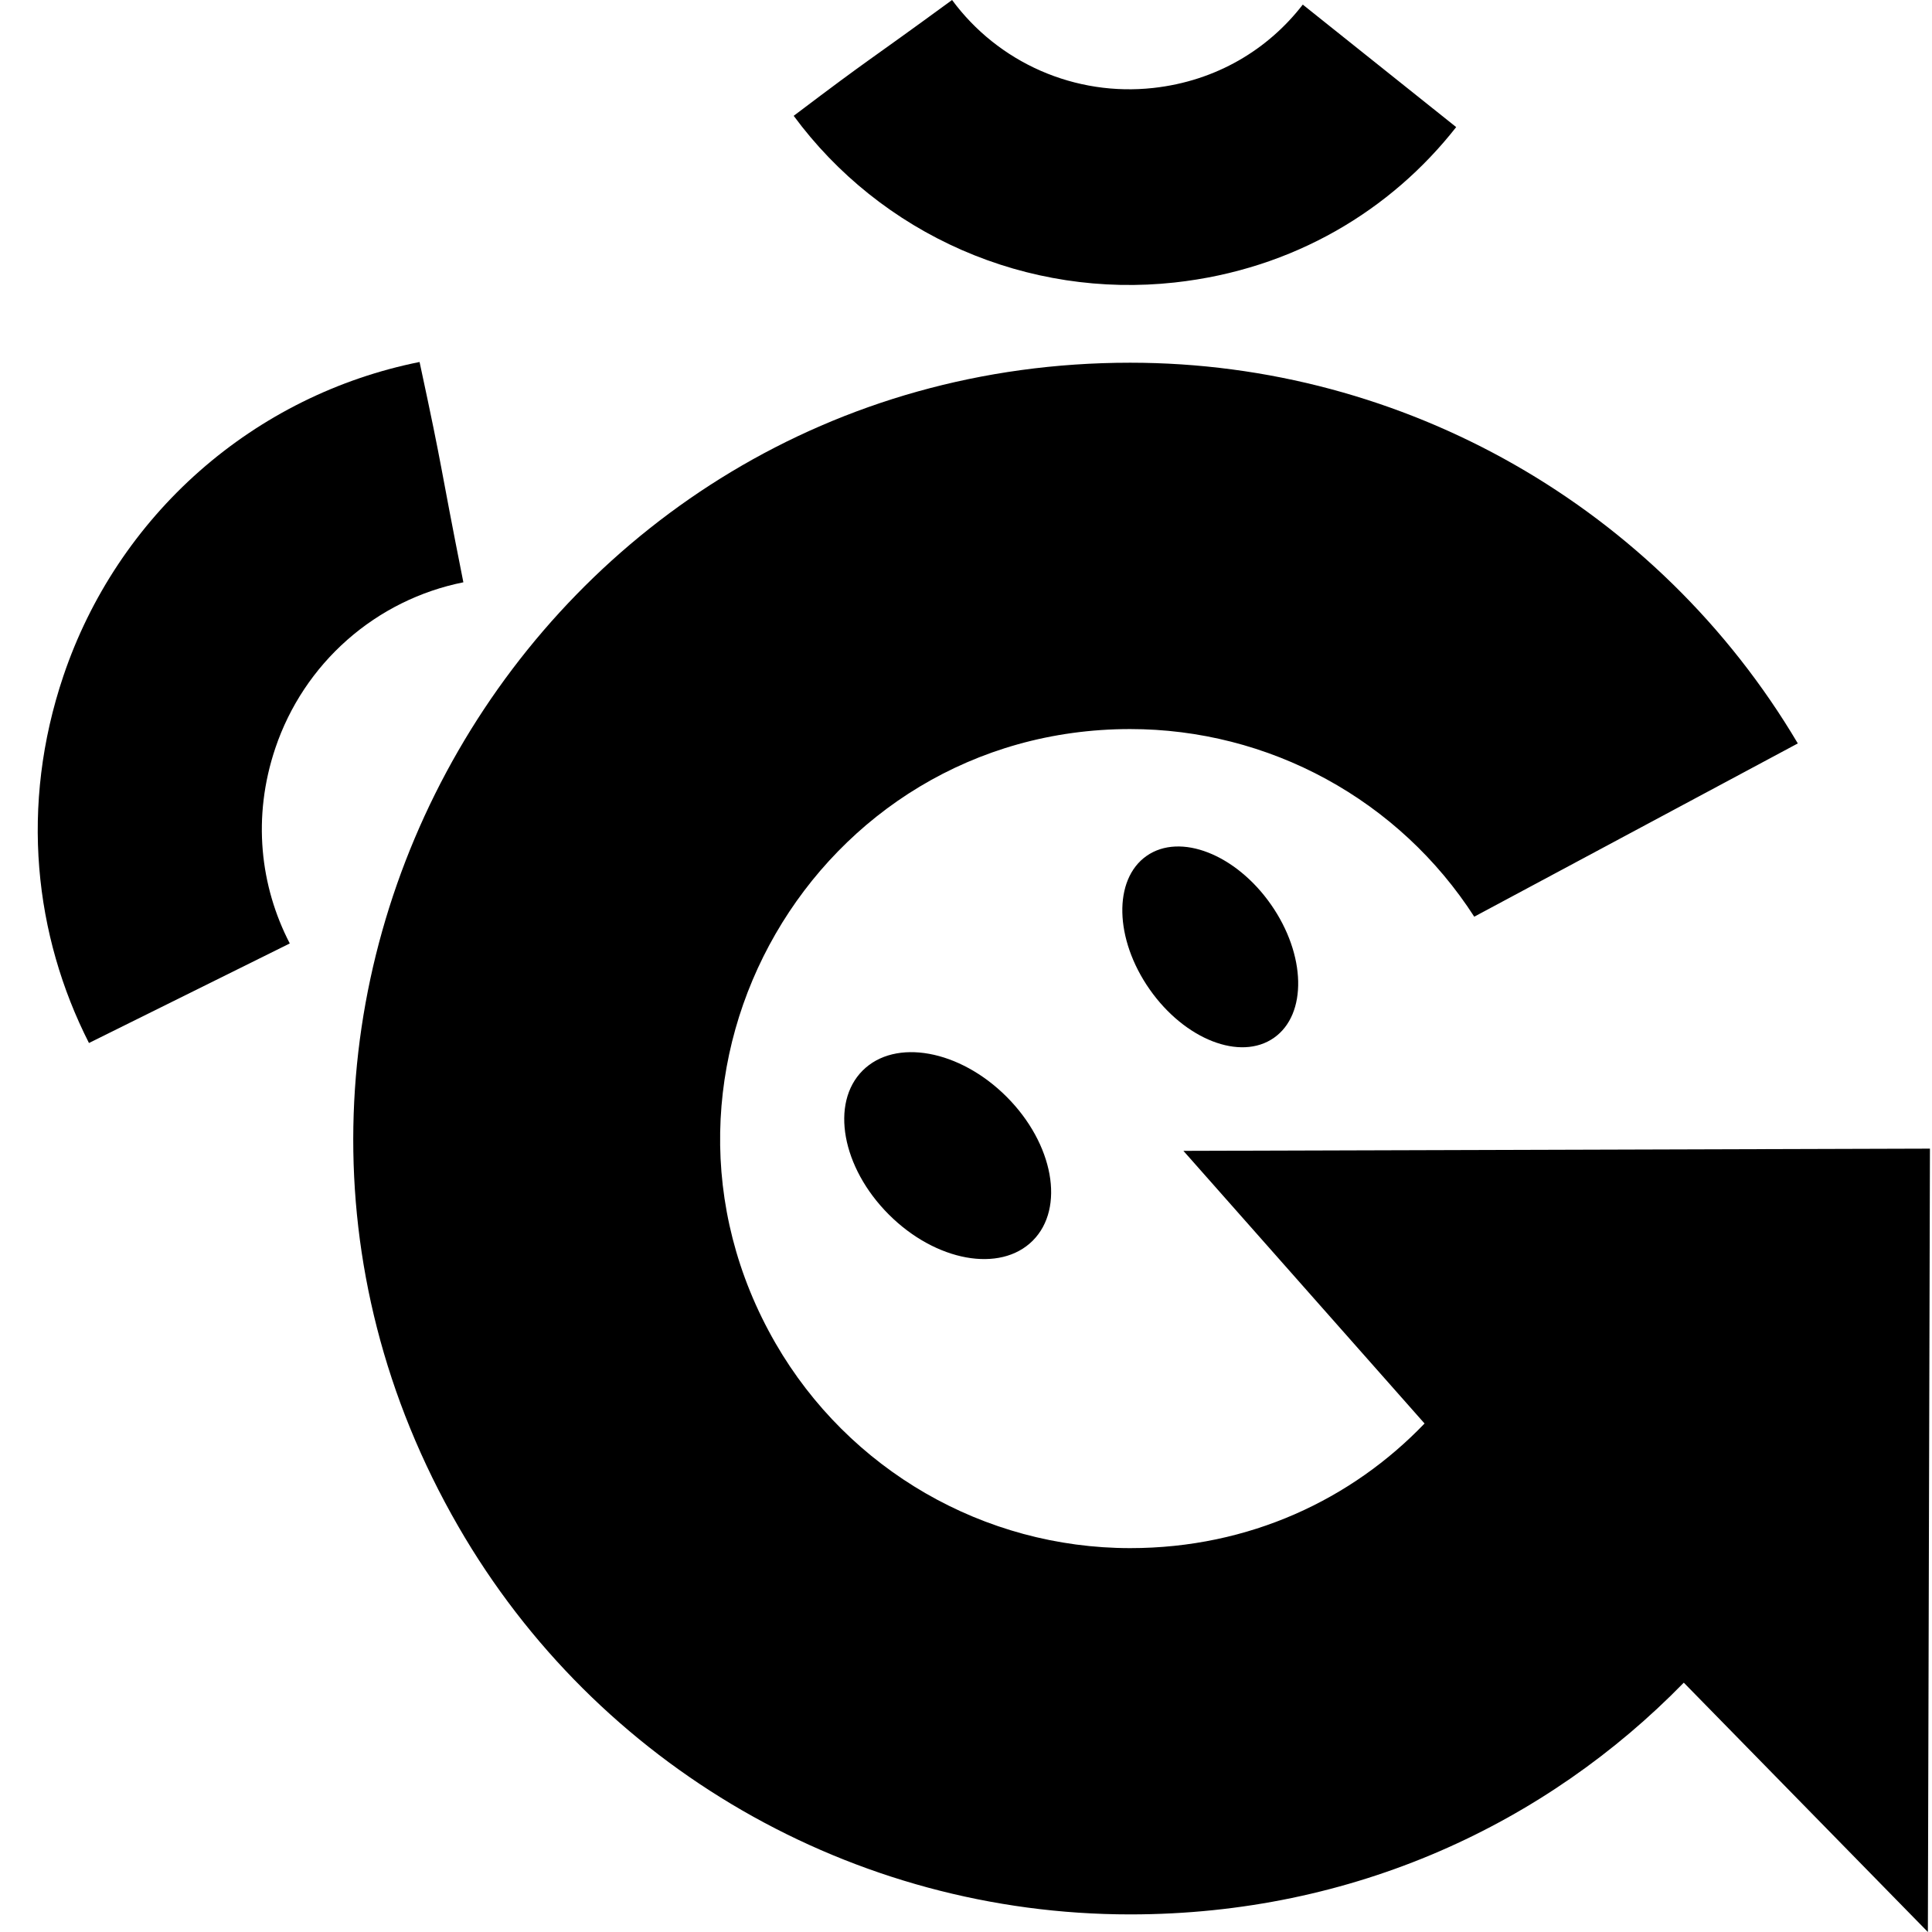
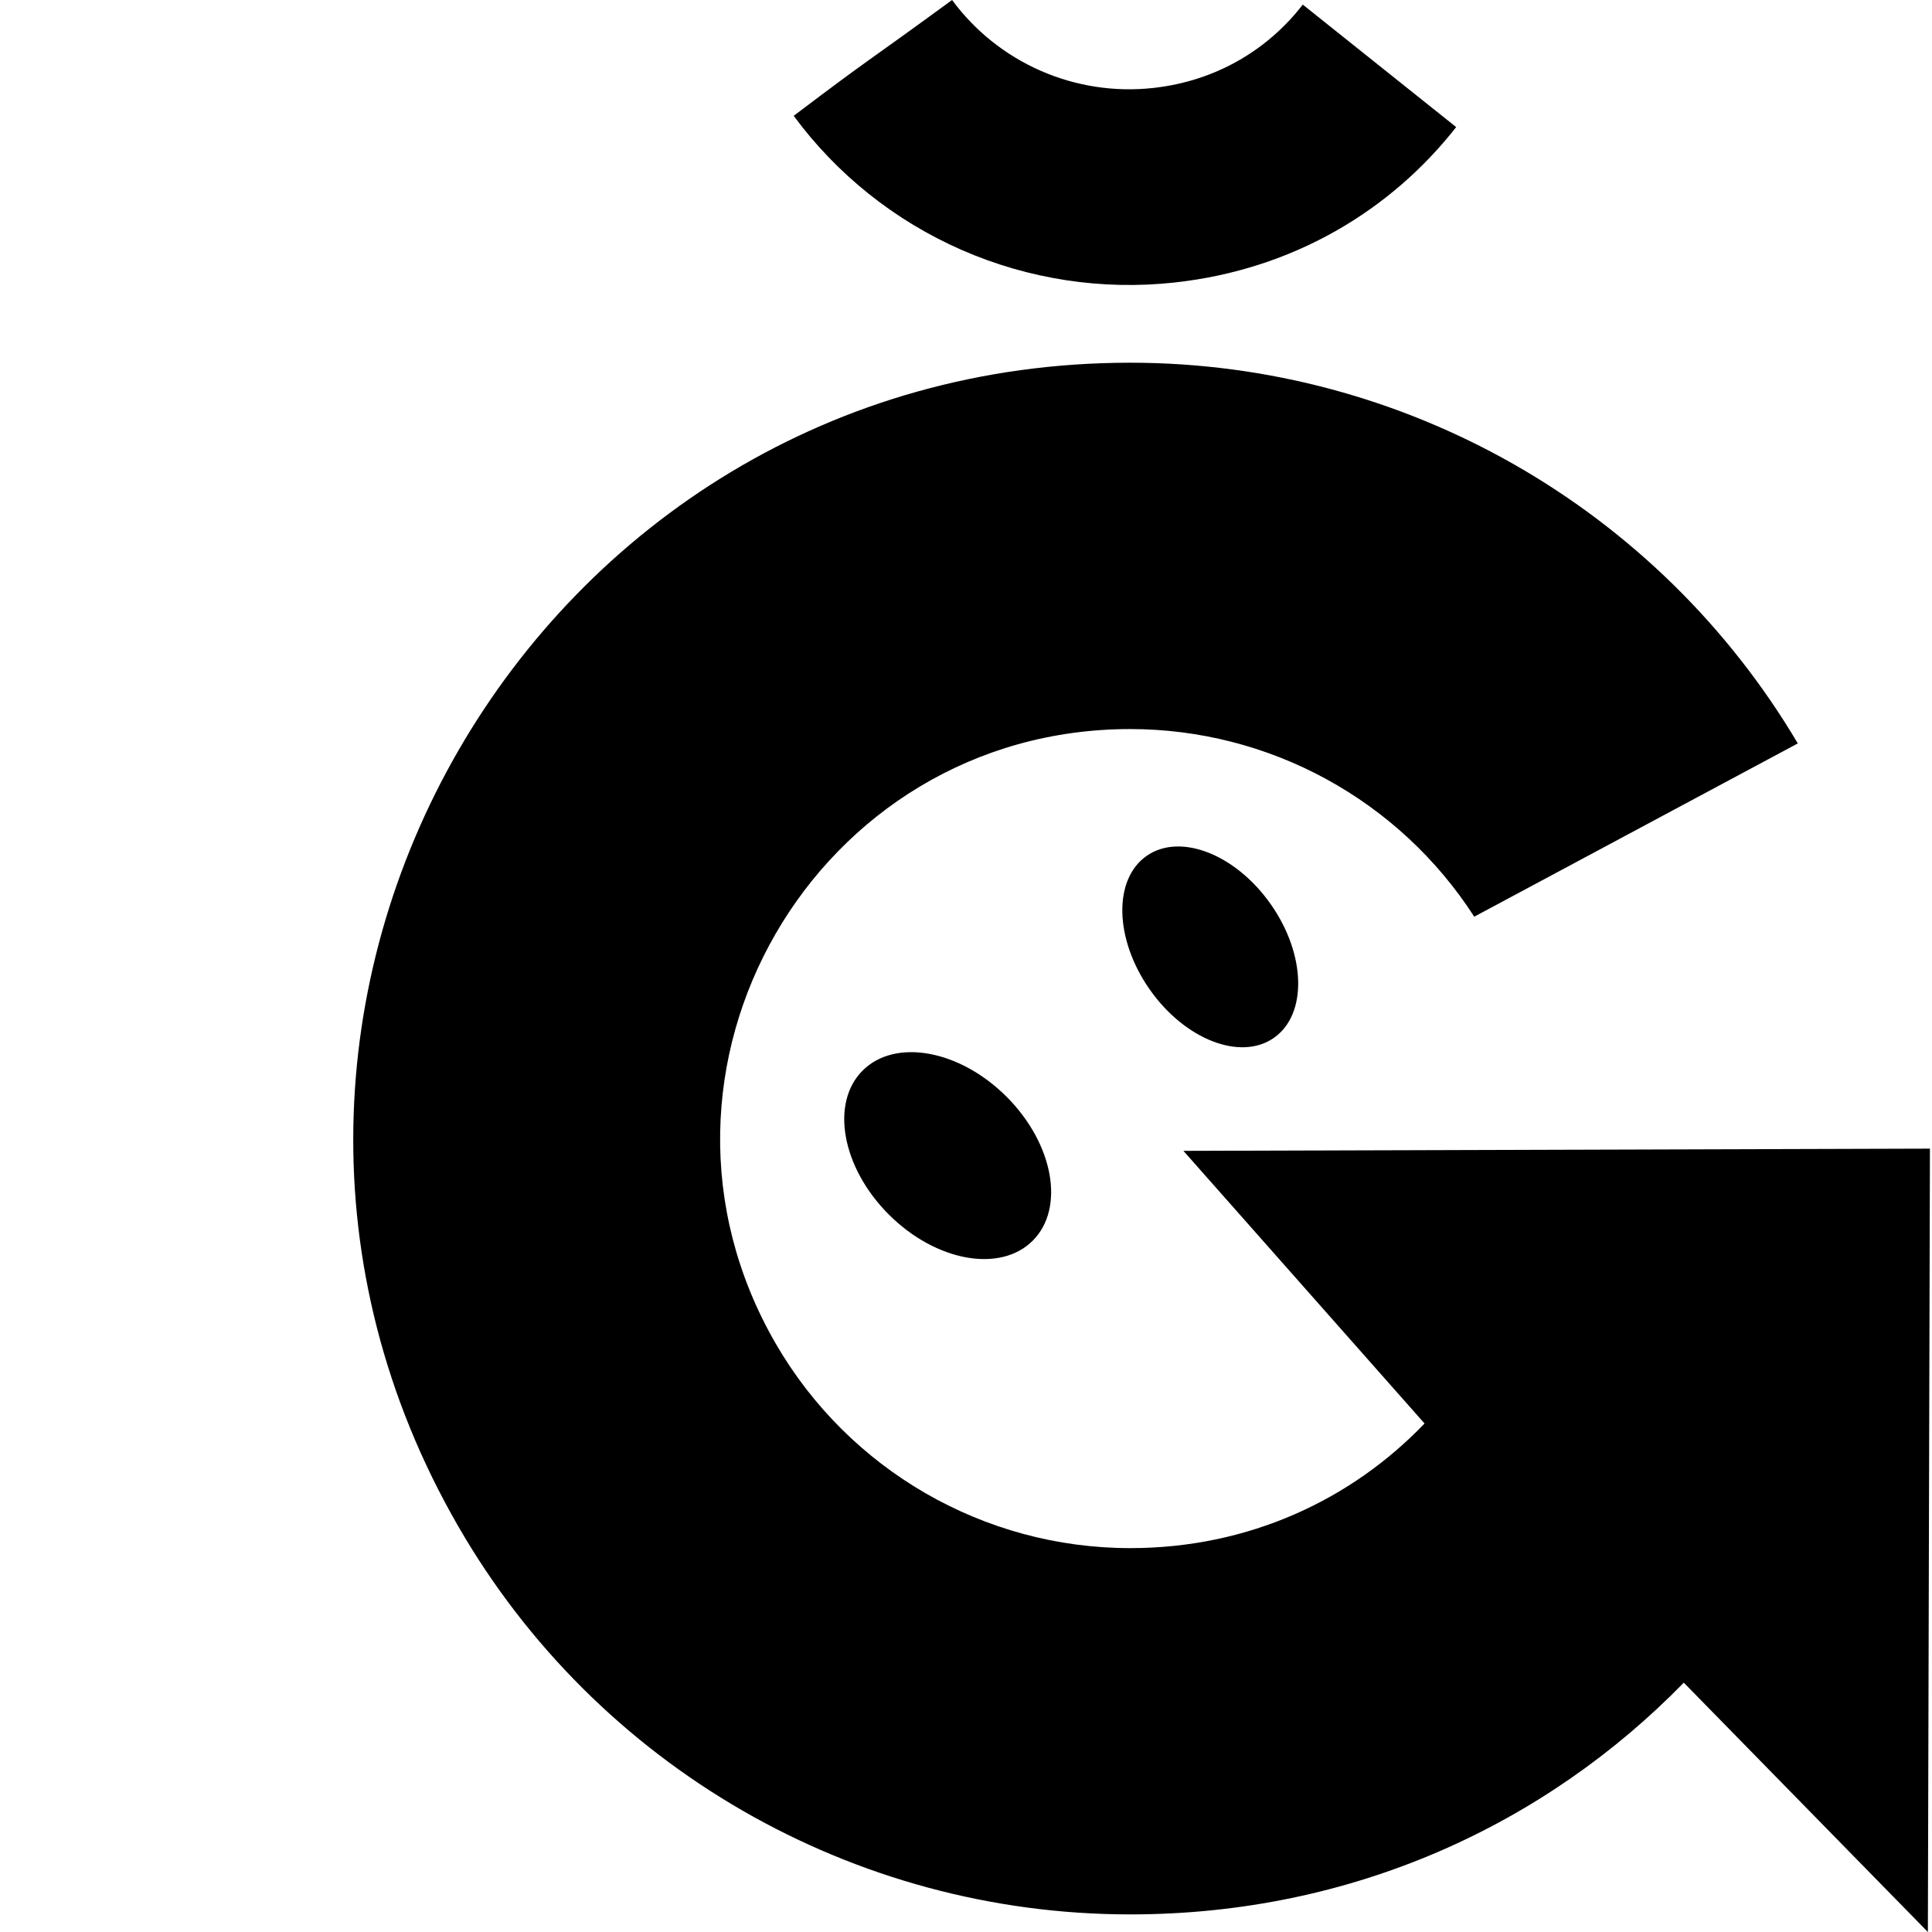
<svg xmlns="http://www.w3.org/2000/svg" width="512" height="512" viewBox="0 0 512 512" fill="none">
  <g id="Logo g1companion">
    <path id="G" d="M313.618 304.988L511.453 304.402L510.907 512L446.223 445.926C409.805 483.225 358.834 507.336 299.514 507.336C226.072 507.336 158.17 468.148 121.478 404.552C42.321 267.475 141.239 96.123 299.514 96.123C372.215 96.123 439.415 134.533 476.438 197.015L390.689 242.933C380.865 227.679 367.37 215.134 351.441 206.447C335.513 197.76 317.659 193.209 299.515 193.21C215.988 193.21 163.77 283.646 205.534 355.999C224.923 389.552 260.756 410.269 299.515 410.269C331.134 410.269 358.289 397.295 377.522 377.243L313.618 304.988Z" fill="black" />
    <path id="ear_right" d="M385.905 33.682L345.248 1.221C336.164 12.989 322.457 21.463 305.591 23.315C295.437 24.428 285.167 22.859 275.814 18.767C266.461 14.674 258.355 8.202 252.309 0C228.04 17.747 232.29 14.103 210.334 30.694C221.79 46.234 237.151 58.497 254.873 66.25C272.595 74.004 292.054 76.975 311.294 74.865C342.924 71.395 368.695 55.628 385.905 33.682Z" fill="black" />
-     <path id="ear_left" d="M23.575 276.406L76.792 250.025C68.967 234.903 66.783 216.59 72.982 198.215C76.717 187.153 83.286 177.273 92.03 169.567C100.775 161.861 111.386 156.601 122.797 154.315C116.086 120.559 117.816 126.73 111.19 95.931C89.568 100.263 69.463 110.23 52.895 124.832C36.328 139.434 23.881 158.156 16.806 179.116C5.177 213.574 9.113 247.926 23.575 276.406Z" fill="black" />
    <ellipse id="eye_left" cx="251.147" cy="306.251" rx="22.069" ry="31.877" transform="rotate(-45 251.147 306.251)" fill="black" />
    <ellipse id="eye_right" cx="320.73" cy="250.931" rx="19.617" ry="29.425" transform="rotate(-35 320.73 250.931)" fill="black" />
  </g>
</svg>